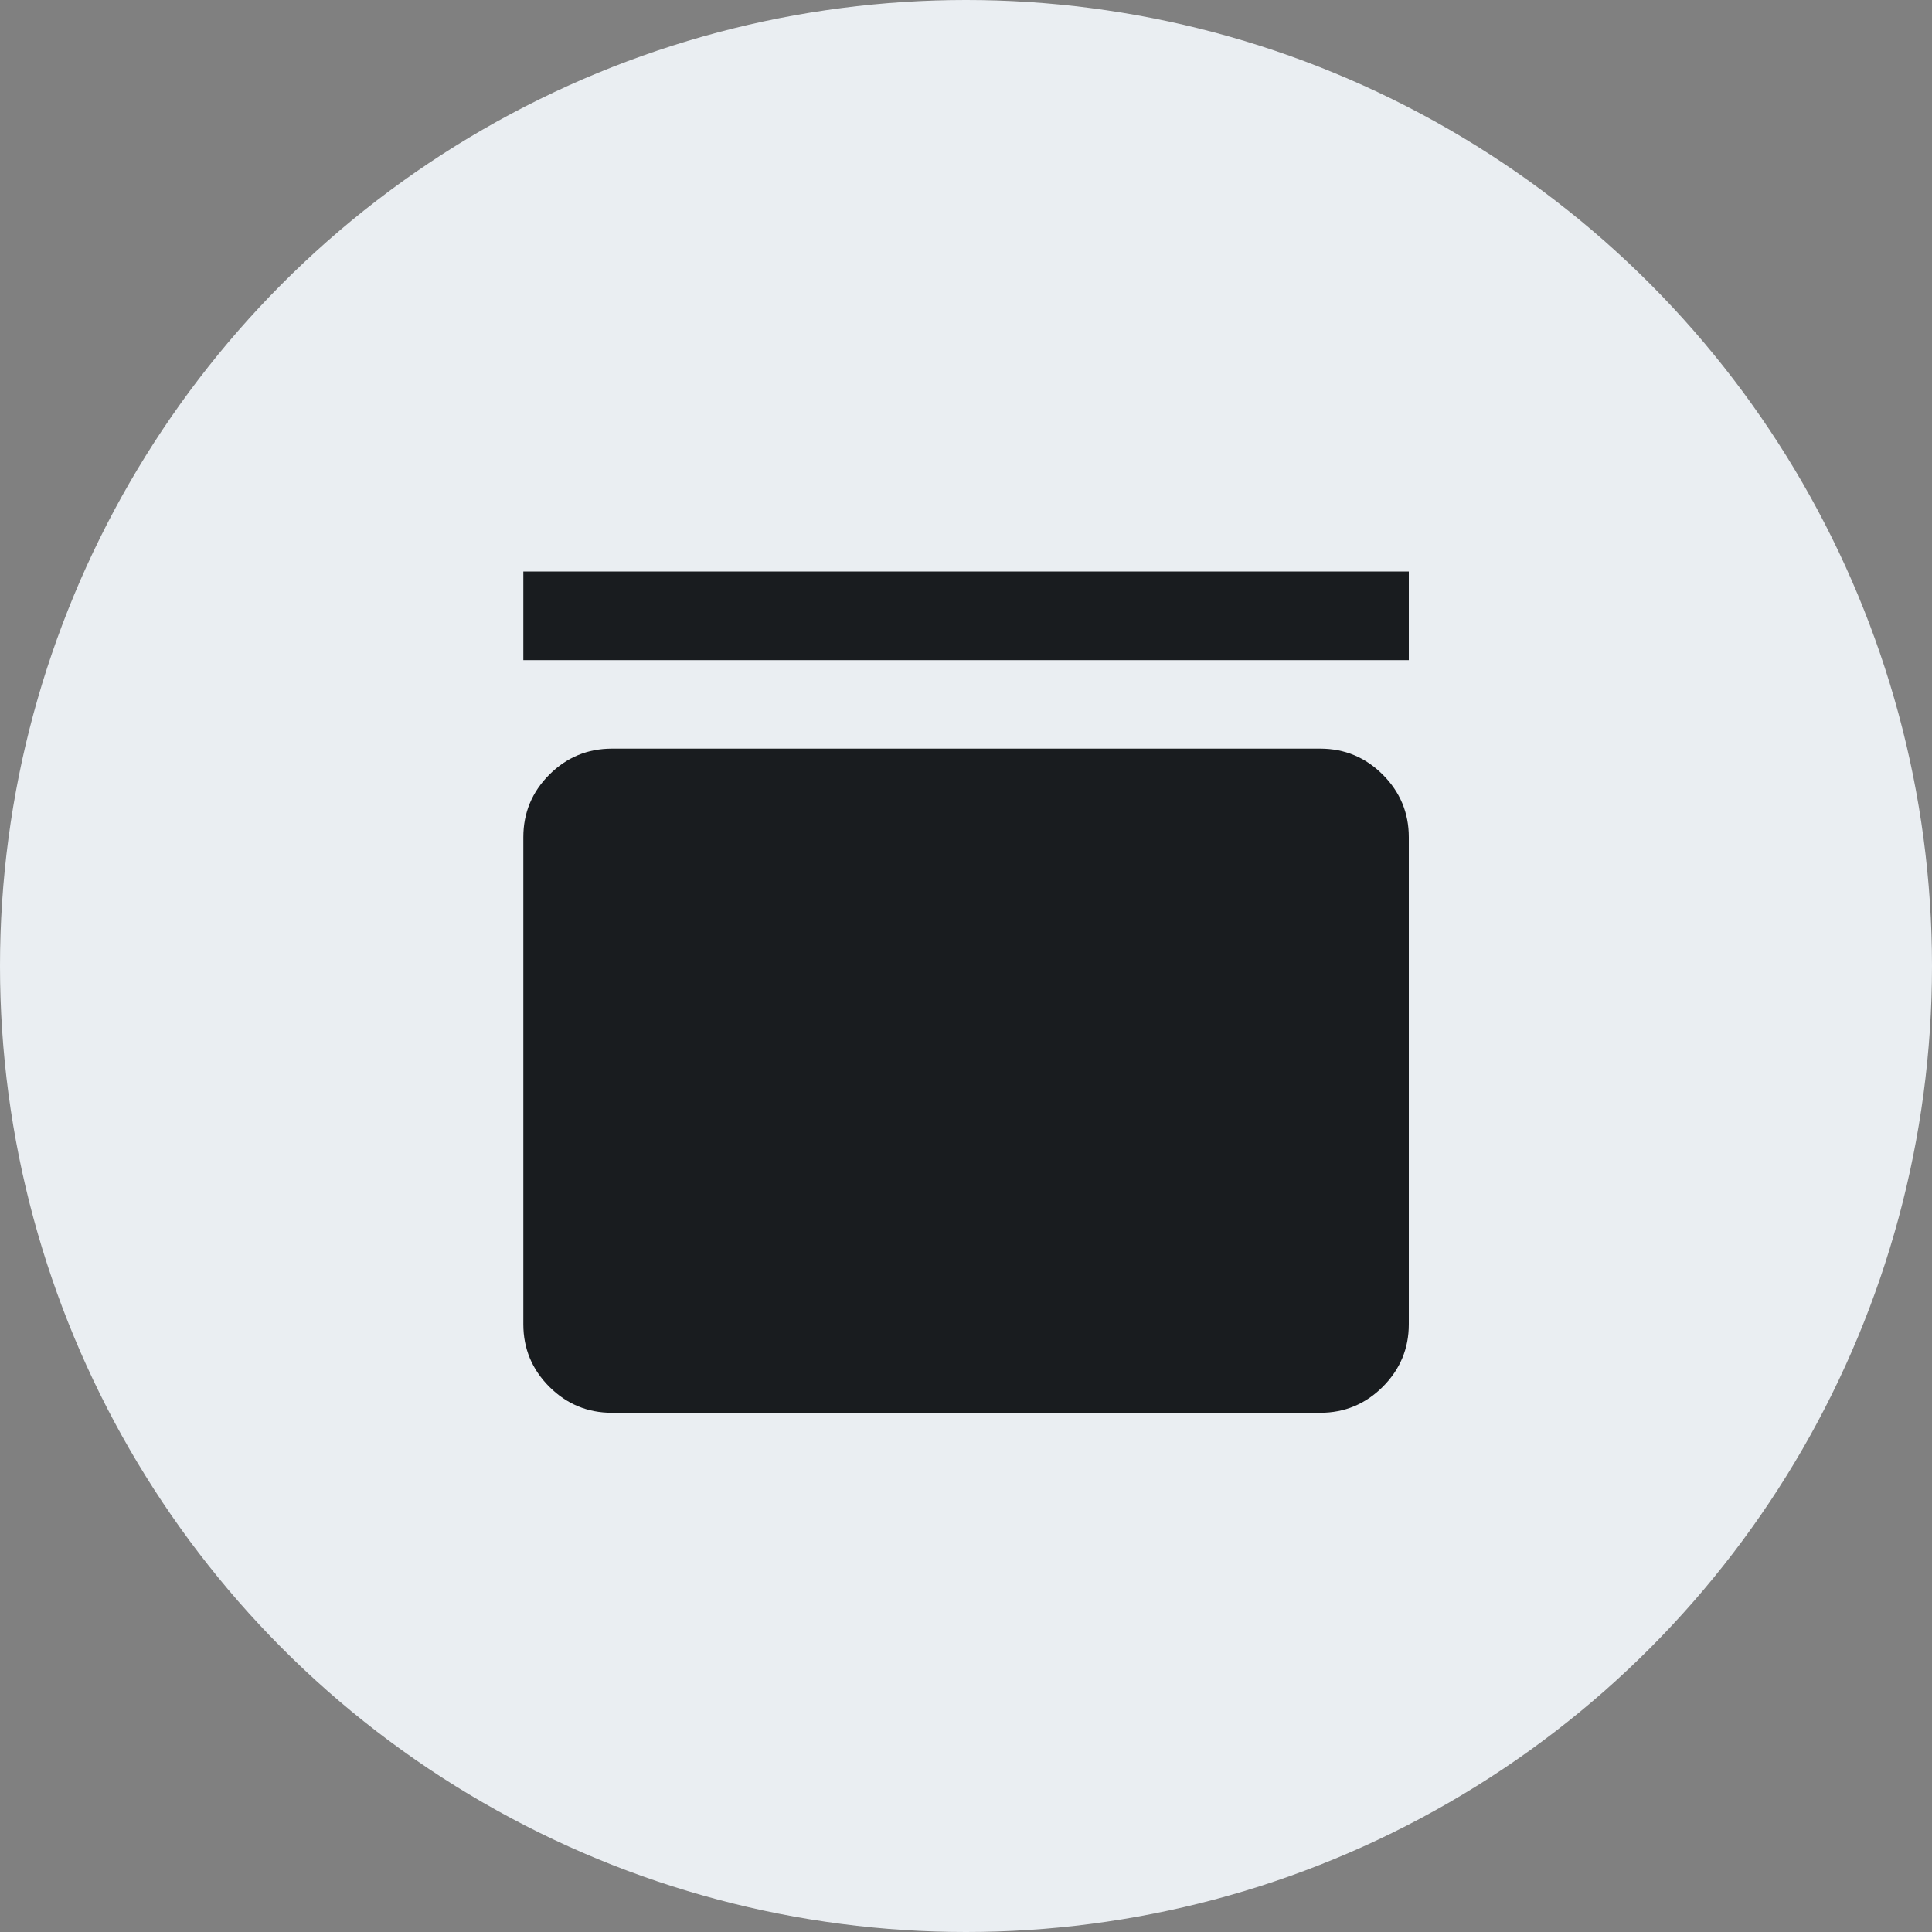
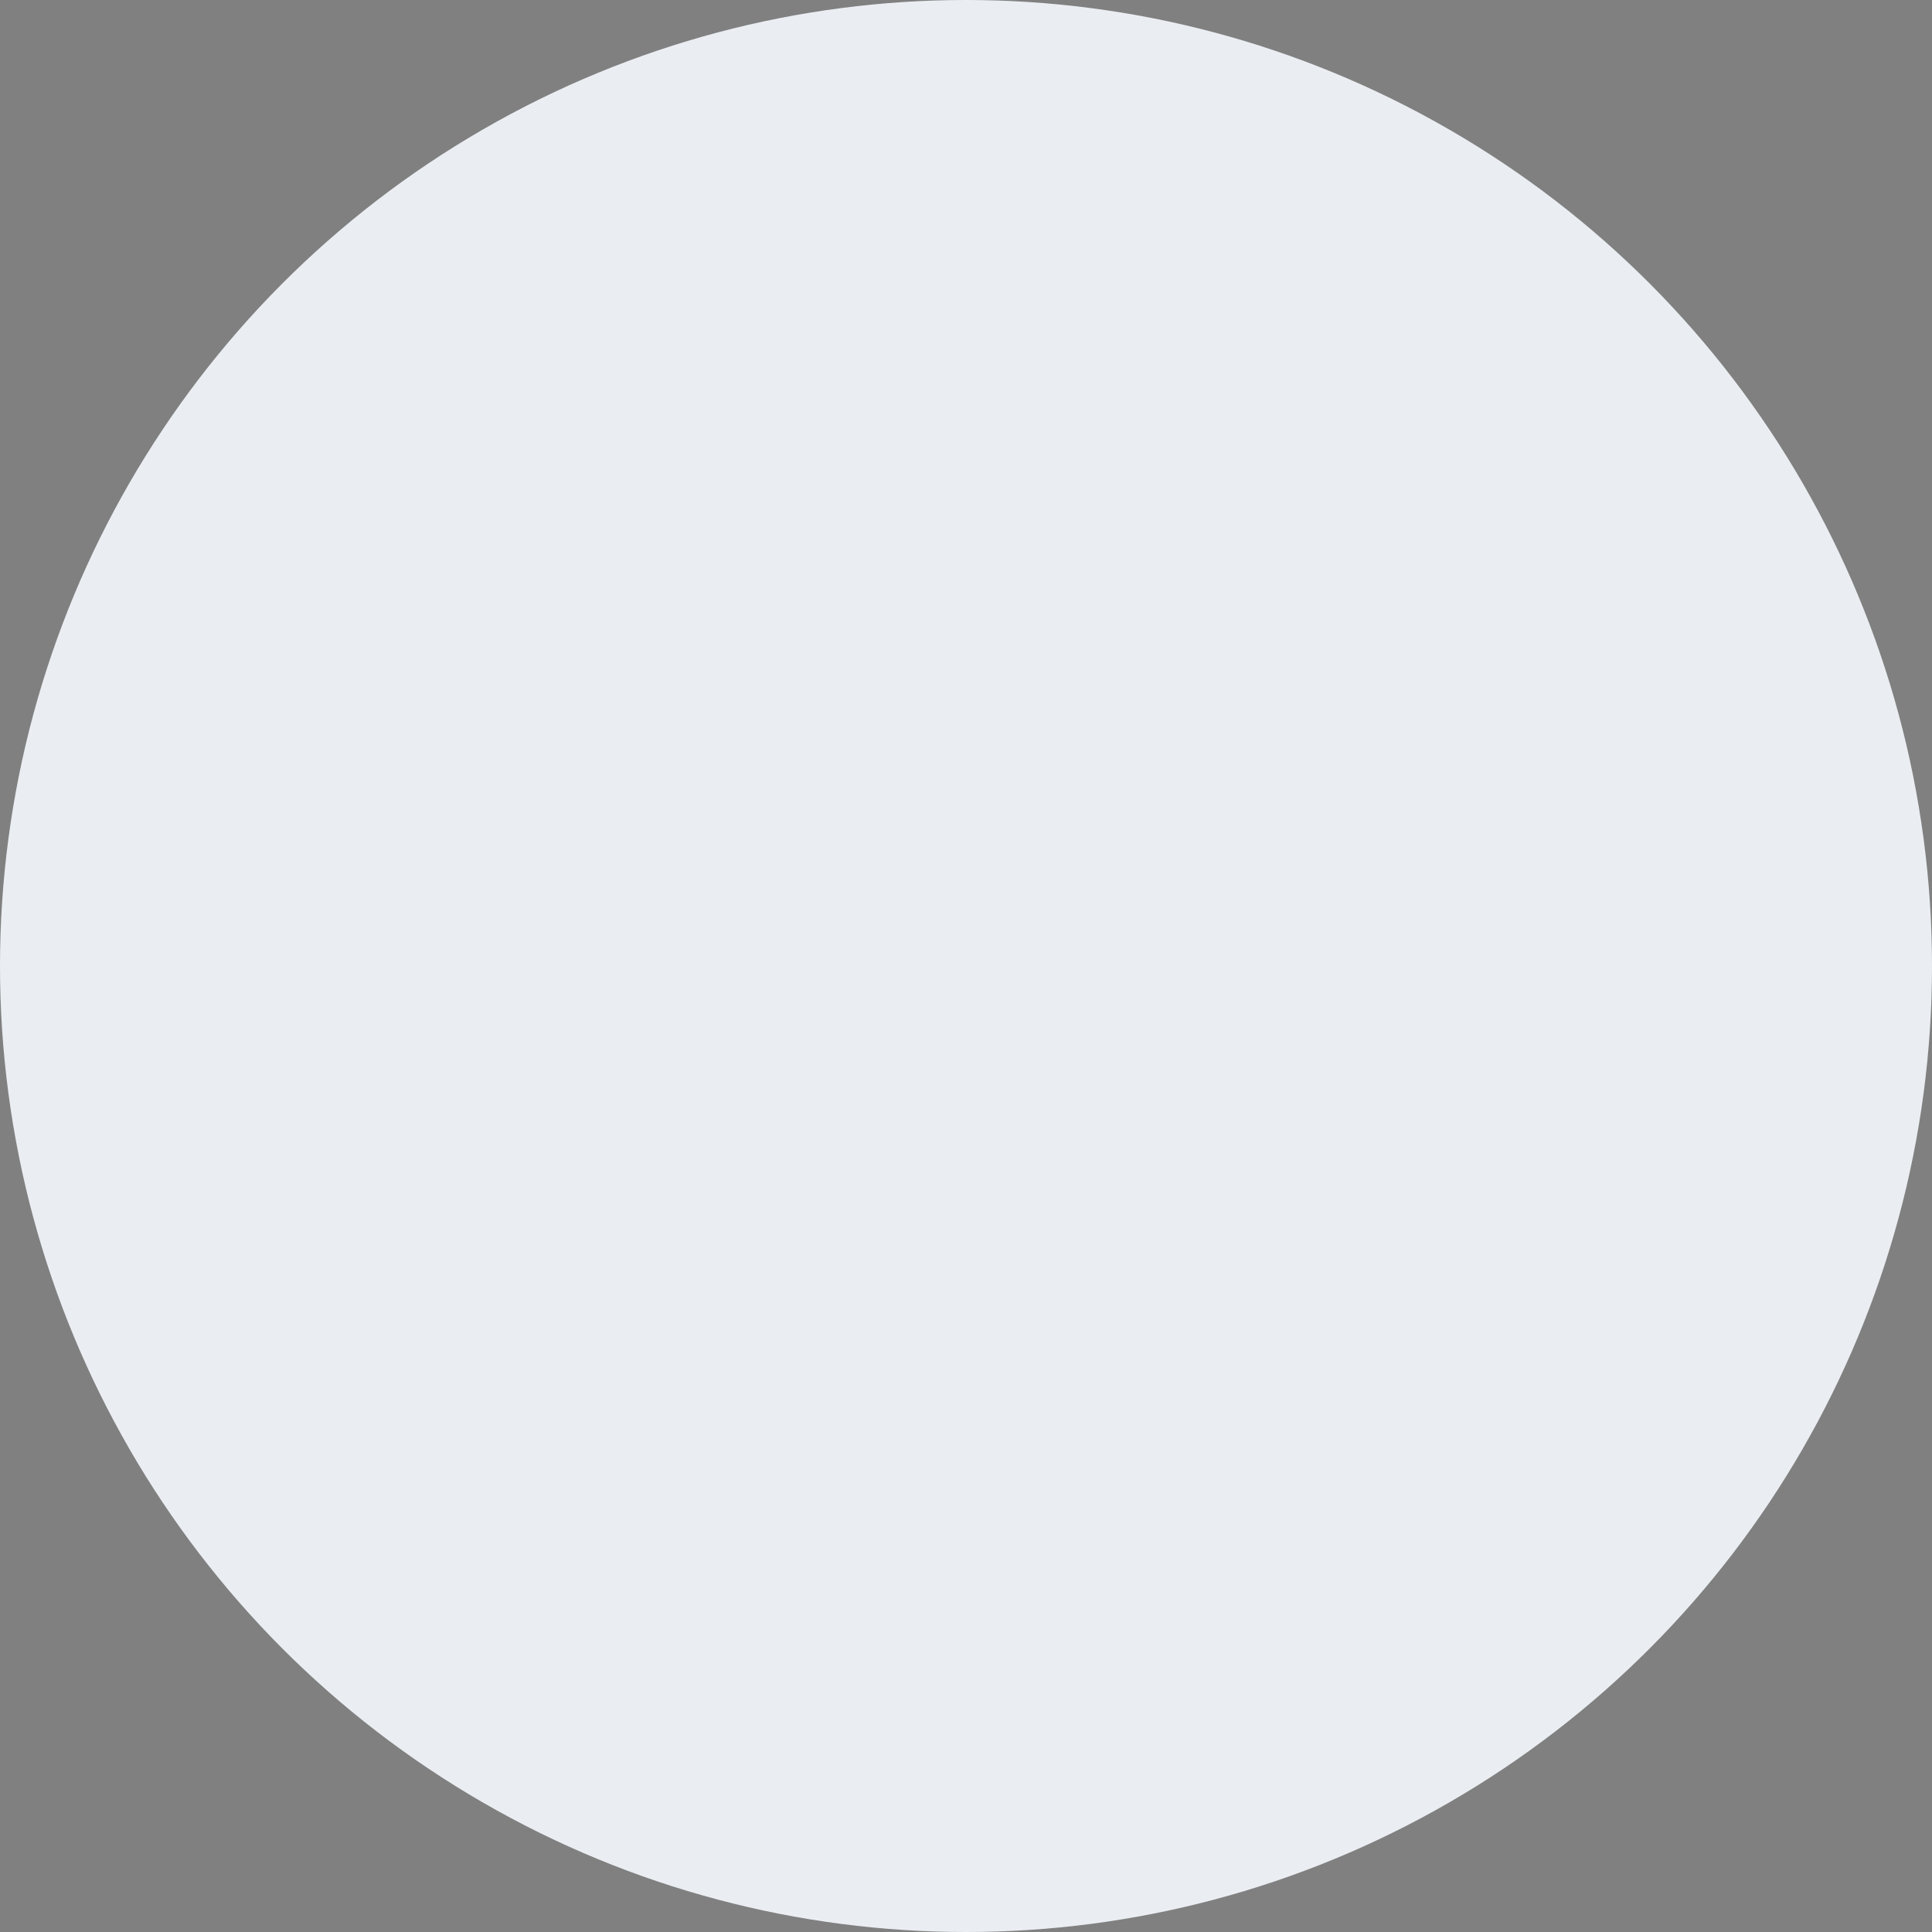
<svg xmlns="http://www.w3.org/2000/svg" width="40" height="40" viewBox="0 0 40 40" fill="none">
  <rect x="0" y="0" width="40" height="40" fill="#808080" stroke="none" />
  <circle cx="20" cy="20" r="20" fill="#EAEEF2" />
  <mask id="mask0_11665_2457" style="mask-type:alpha" maskUnits="userSpaceOnUse" x="9" y="10" width="22" height="22">
-     <rect x="31" y="32" width="22" height="22" transform="rotate(180 31 32)" fill="#D9D9D9" />
-   </mask>
+     </mask>
  <g mask="url(#mask0_11665_2457)">
    <path d="M27.335 15.5C27.839 15.5 28.27 15.68 28.629 16.038C28.988 16.398 29.168 16.829 29.168 17.333L29.168 27.417C29.168 27.921 28.988 28.352 28.629 28.712C28.27 29.07 27.839 29.25 27.335 29.25L12.668 29.25C12.164 29.25 11.732 29.07 11.373 28.712C11.014 28.352 10.835 27.921 10.835 27.417L10.835 17.333C10.835 16.829 11.014 16.398 11.373 16.038C11.732 15.68 12.164 15.5 12.668 15.5L27.335 15.5ZM29.168 11.833L29.168 13.667L10.835 13.667L10.835 11.833L29.168 11.833Z" fill="#191C1F" />
  </g>
</svg>